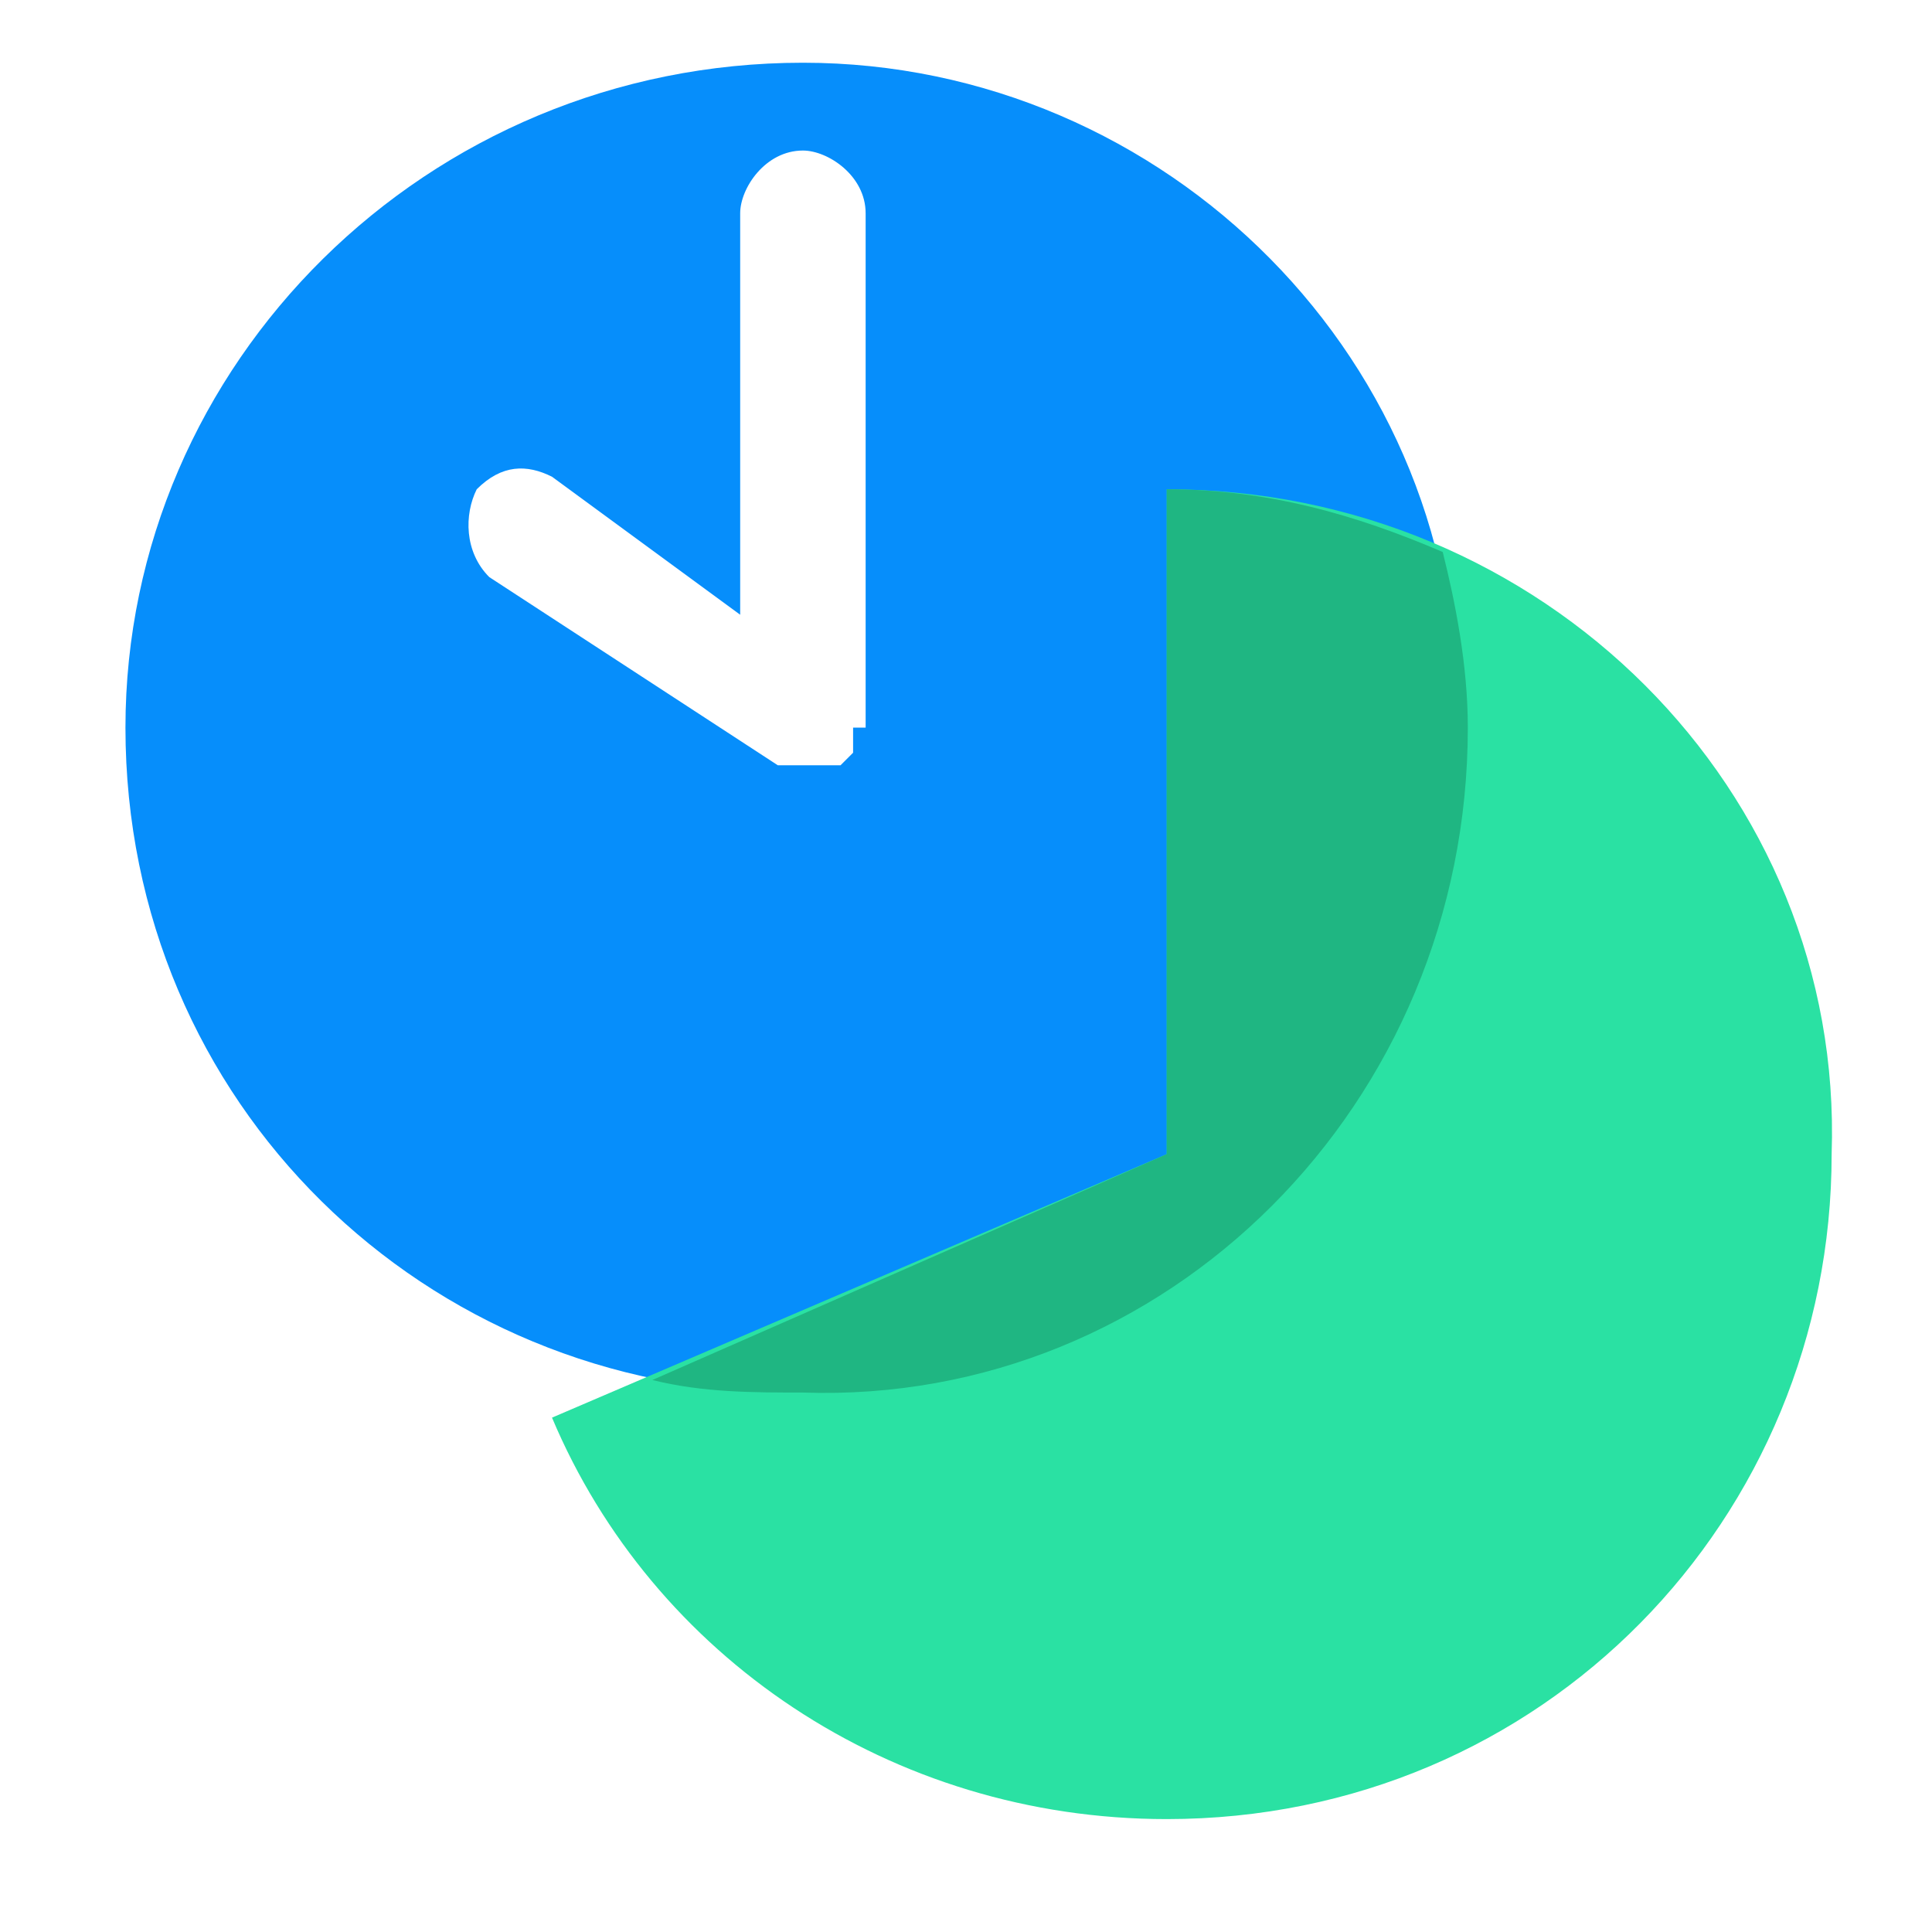
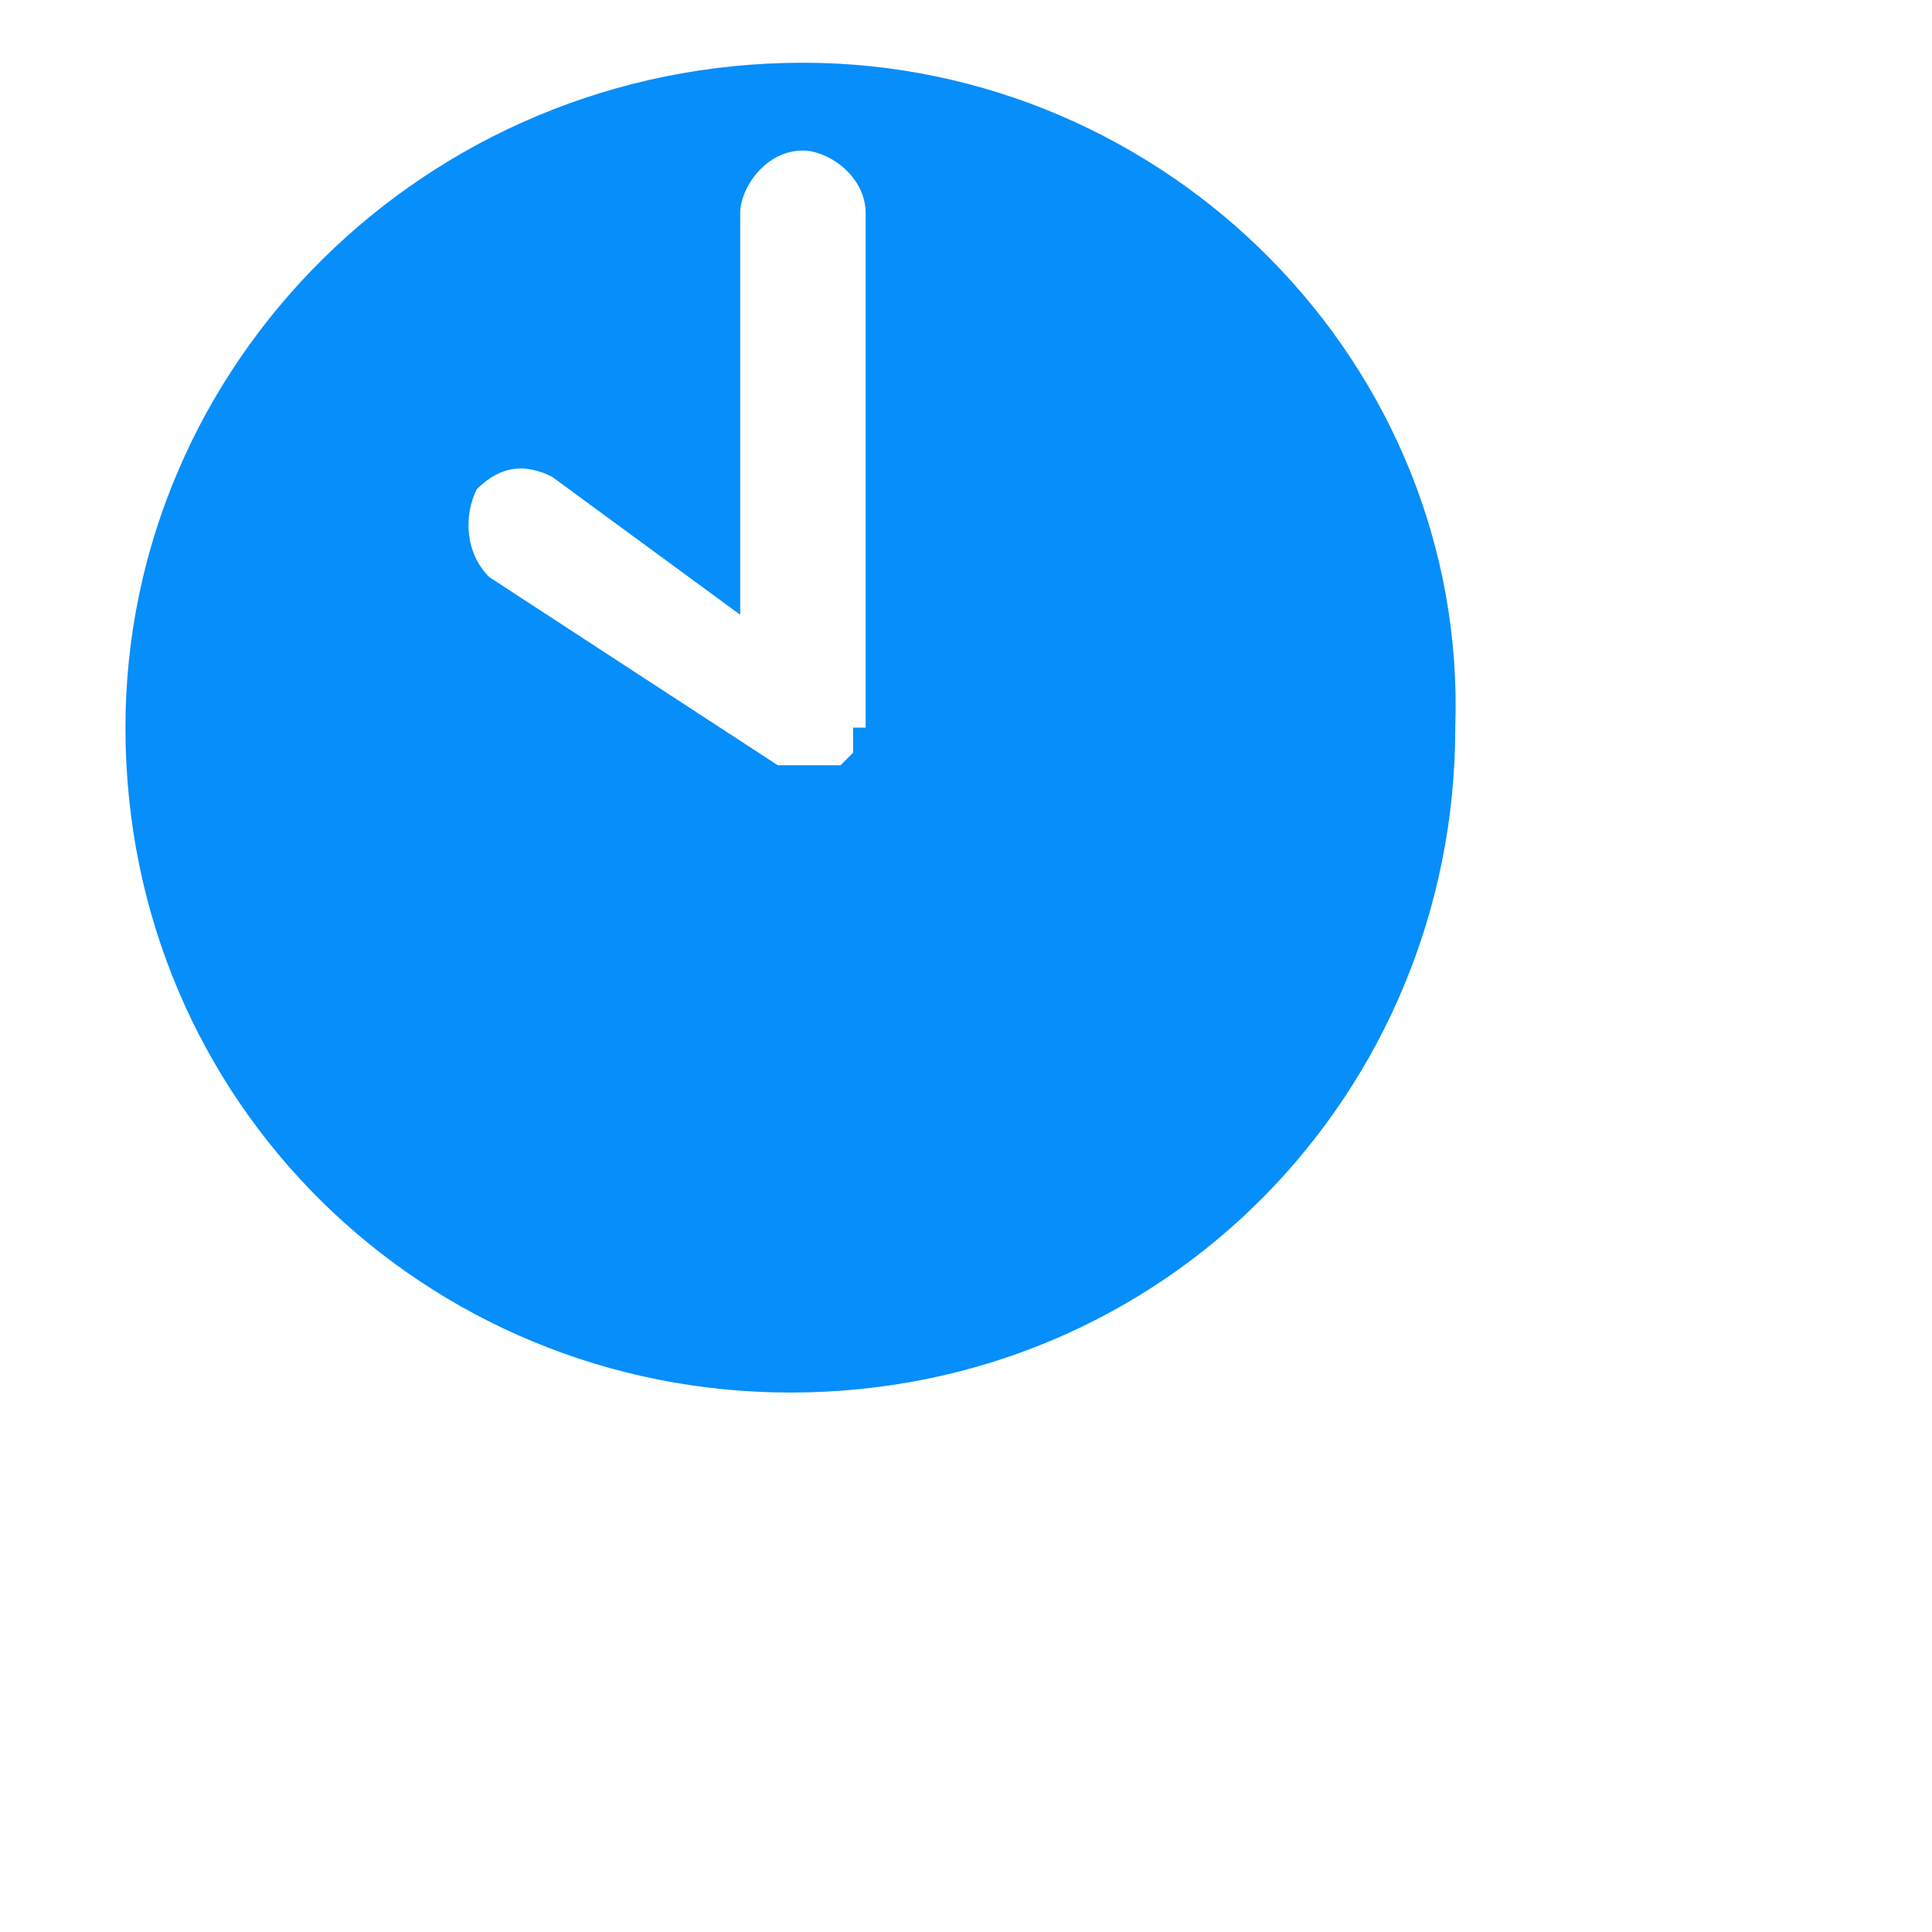
<svg xmlns="http://www.w3.org/2000/svg" version="1.1" id="Ebene_1" x="0px" y="0px" viewBox="0 0 15.4 15.4" style="enable-background:new 0 0 15.4 15.4;" xml:space="preserve">
  <style type="text/css">
	.st0{fill:#068EFB;}
	.st1{fill:none;}
	.st2{fill:#2AE1A3;}
	.st3{fill:#1FB682;}
</style>
  <path class="st0" d="M6.4,0.5C3.4,0.5,1,2.9,1,5.8c0,3,2.4,5.3,5.3,5.3c3,0,5.3-2.4,5.3-5.3C11.7,2.9,9.3,0.5,6.4,0.5z M6.8,5.8  C6.8,5.8,6.8,5.8,6.8,5.8c0,0.1,0,0.1,0,0.1c0,0,0,0.1,0,0.1c0,0,0,0,0,0c0,0,0,0,0,0c0,0,0,0-0.1,0.1c0,0,0,0-0.1,0  c0,0-0.1,0-0.1,0c0,0-0.1,0-0.1,0c0,0,0,0,0,0c0,0,0,0,0,0c0,0-0.1,0-0.1,0c0,0-0.1,0-0.1,0c0,0,0,0,0,0L3.9,4.6  C3.7,4.4,3.7,4.1,3.8,3.9C4,3.7,4.2,3.7,4.4,3.8l1.5,1.1V1.7c0-0.2,0.2-0.5,0.5-0.5c0.2,0,0.5,0.2,0.5,0.5V5.8z" />
  <polygon class="st1" points="11.7,-5.9 11.7,-5.9 11.7,-5.9 " />
-   <path class="st2" d="M9.3,3.9v5.3v0h0l-4.9,2.1c0.8,1.9,2.7,3.2,4.9,3.2c3,0,5.3-2.4,5.3-5.3C14.7,6.3,12.3,3.9,9.3,3.9z" />
-   <path class="st3" d="M11.7,5.8c0-0.5-0.1-1-0.2-1.4c-0.7-0.3-1.4-0.5-2.2-0.5v5.3v0h0L5.2,11c0.4,0.1,0.8,0.1,1.2,0.1  C9.3,11.2,11.7,8.8,11.7,5.8z" />
</svg>